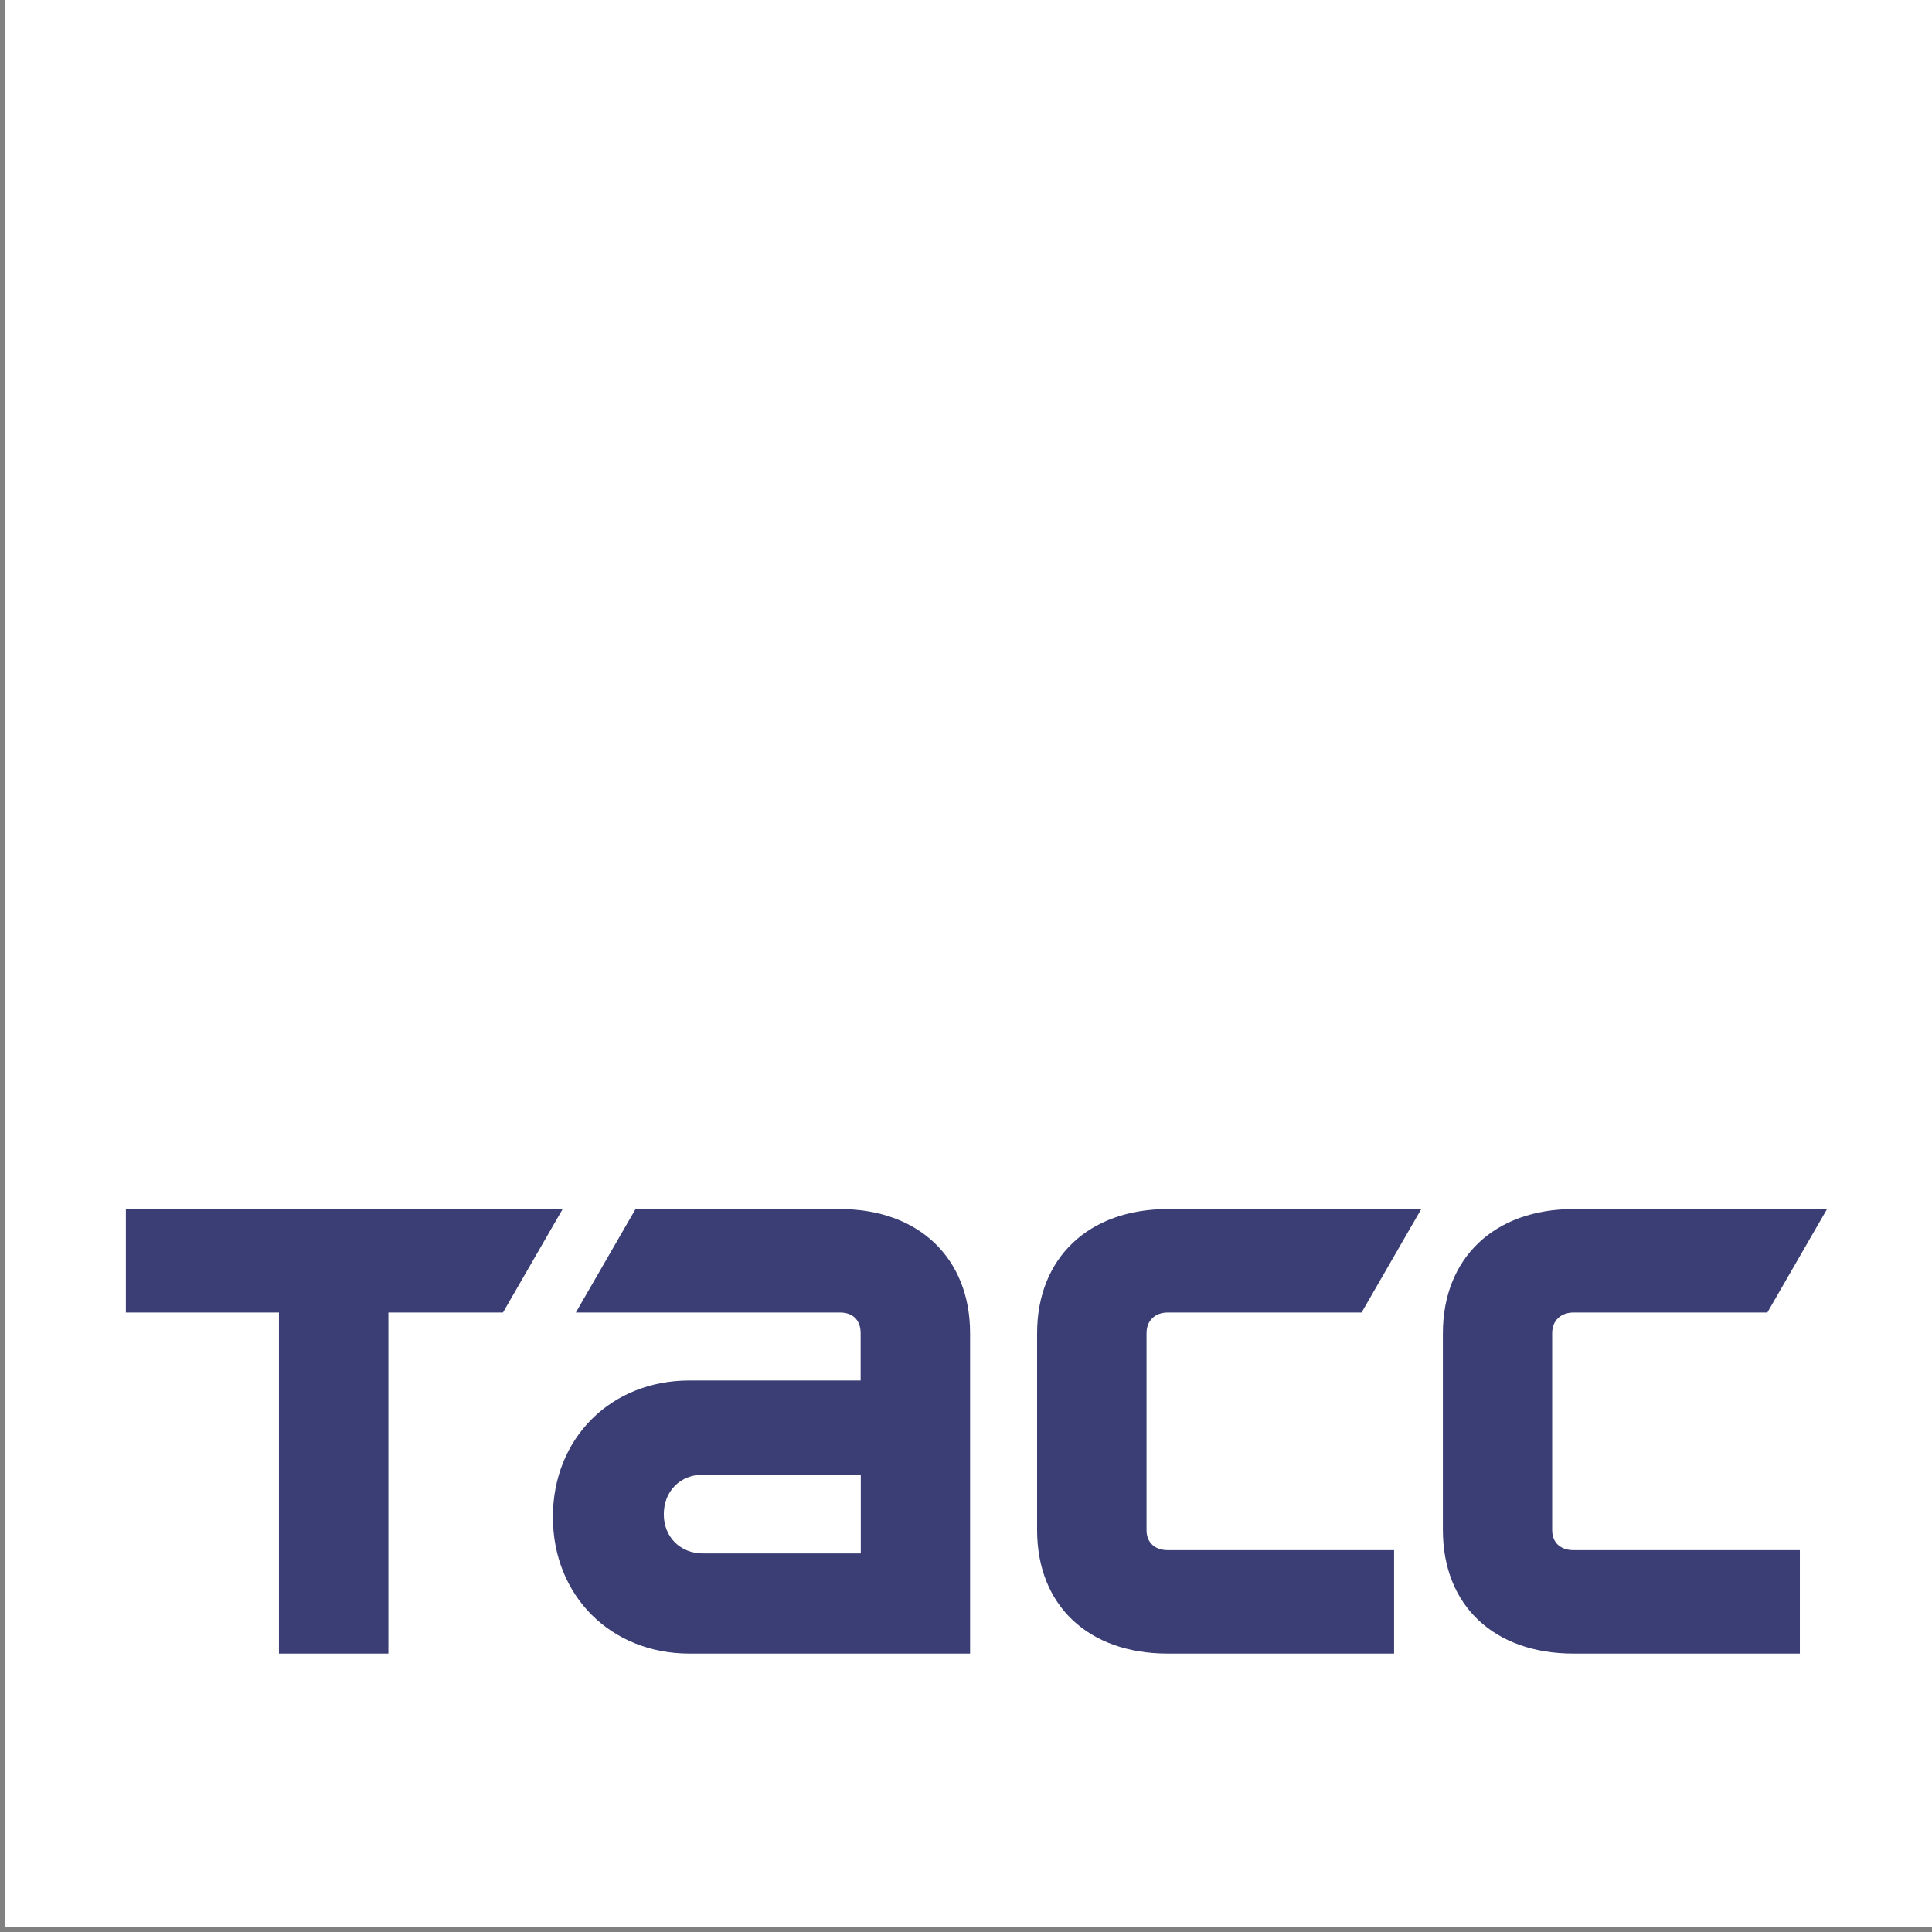
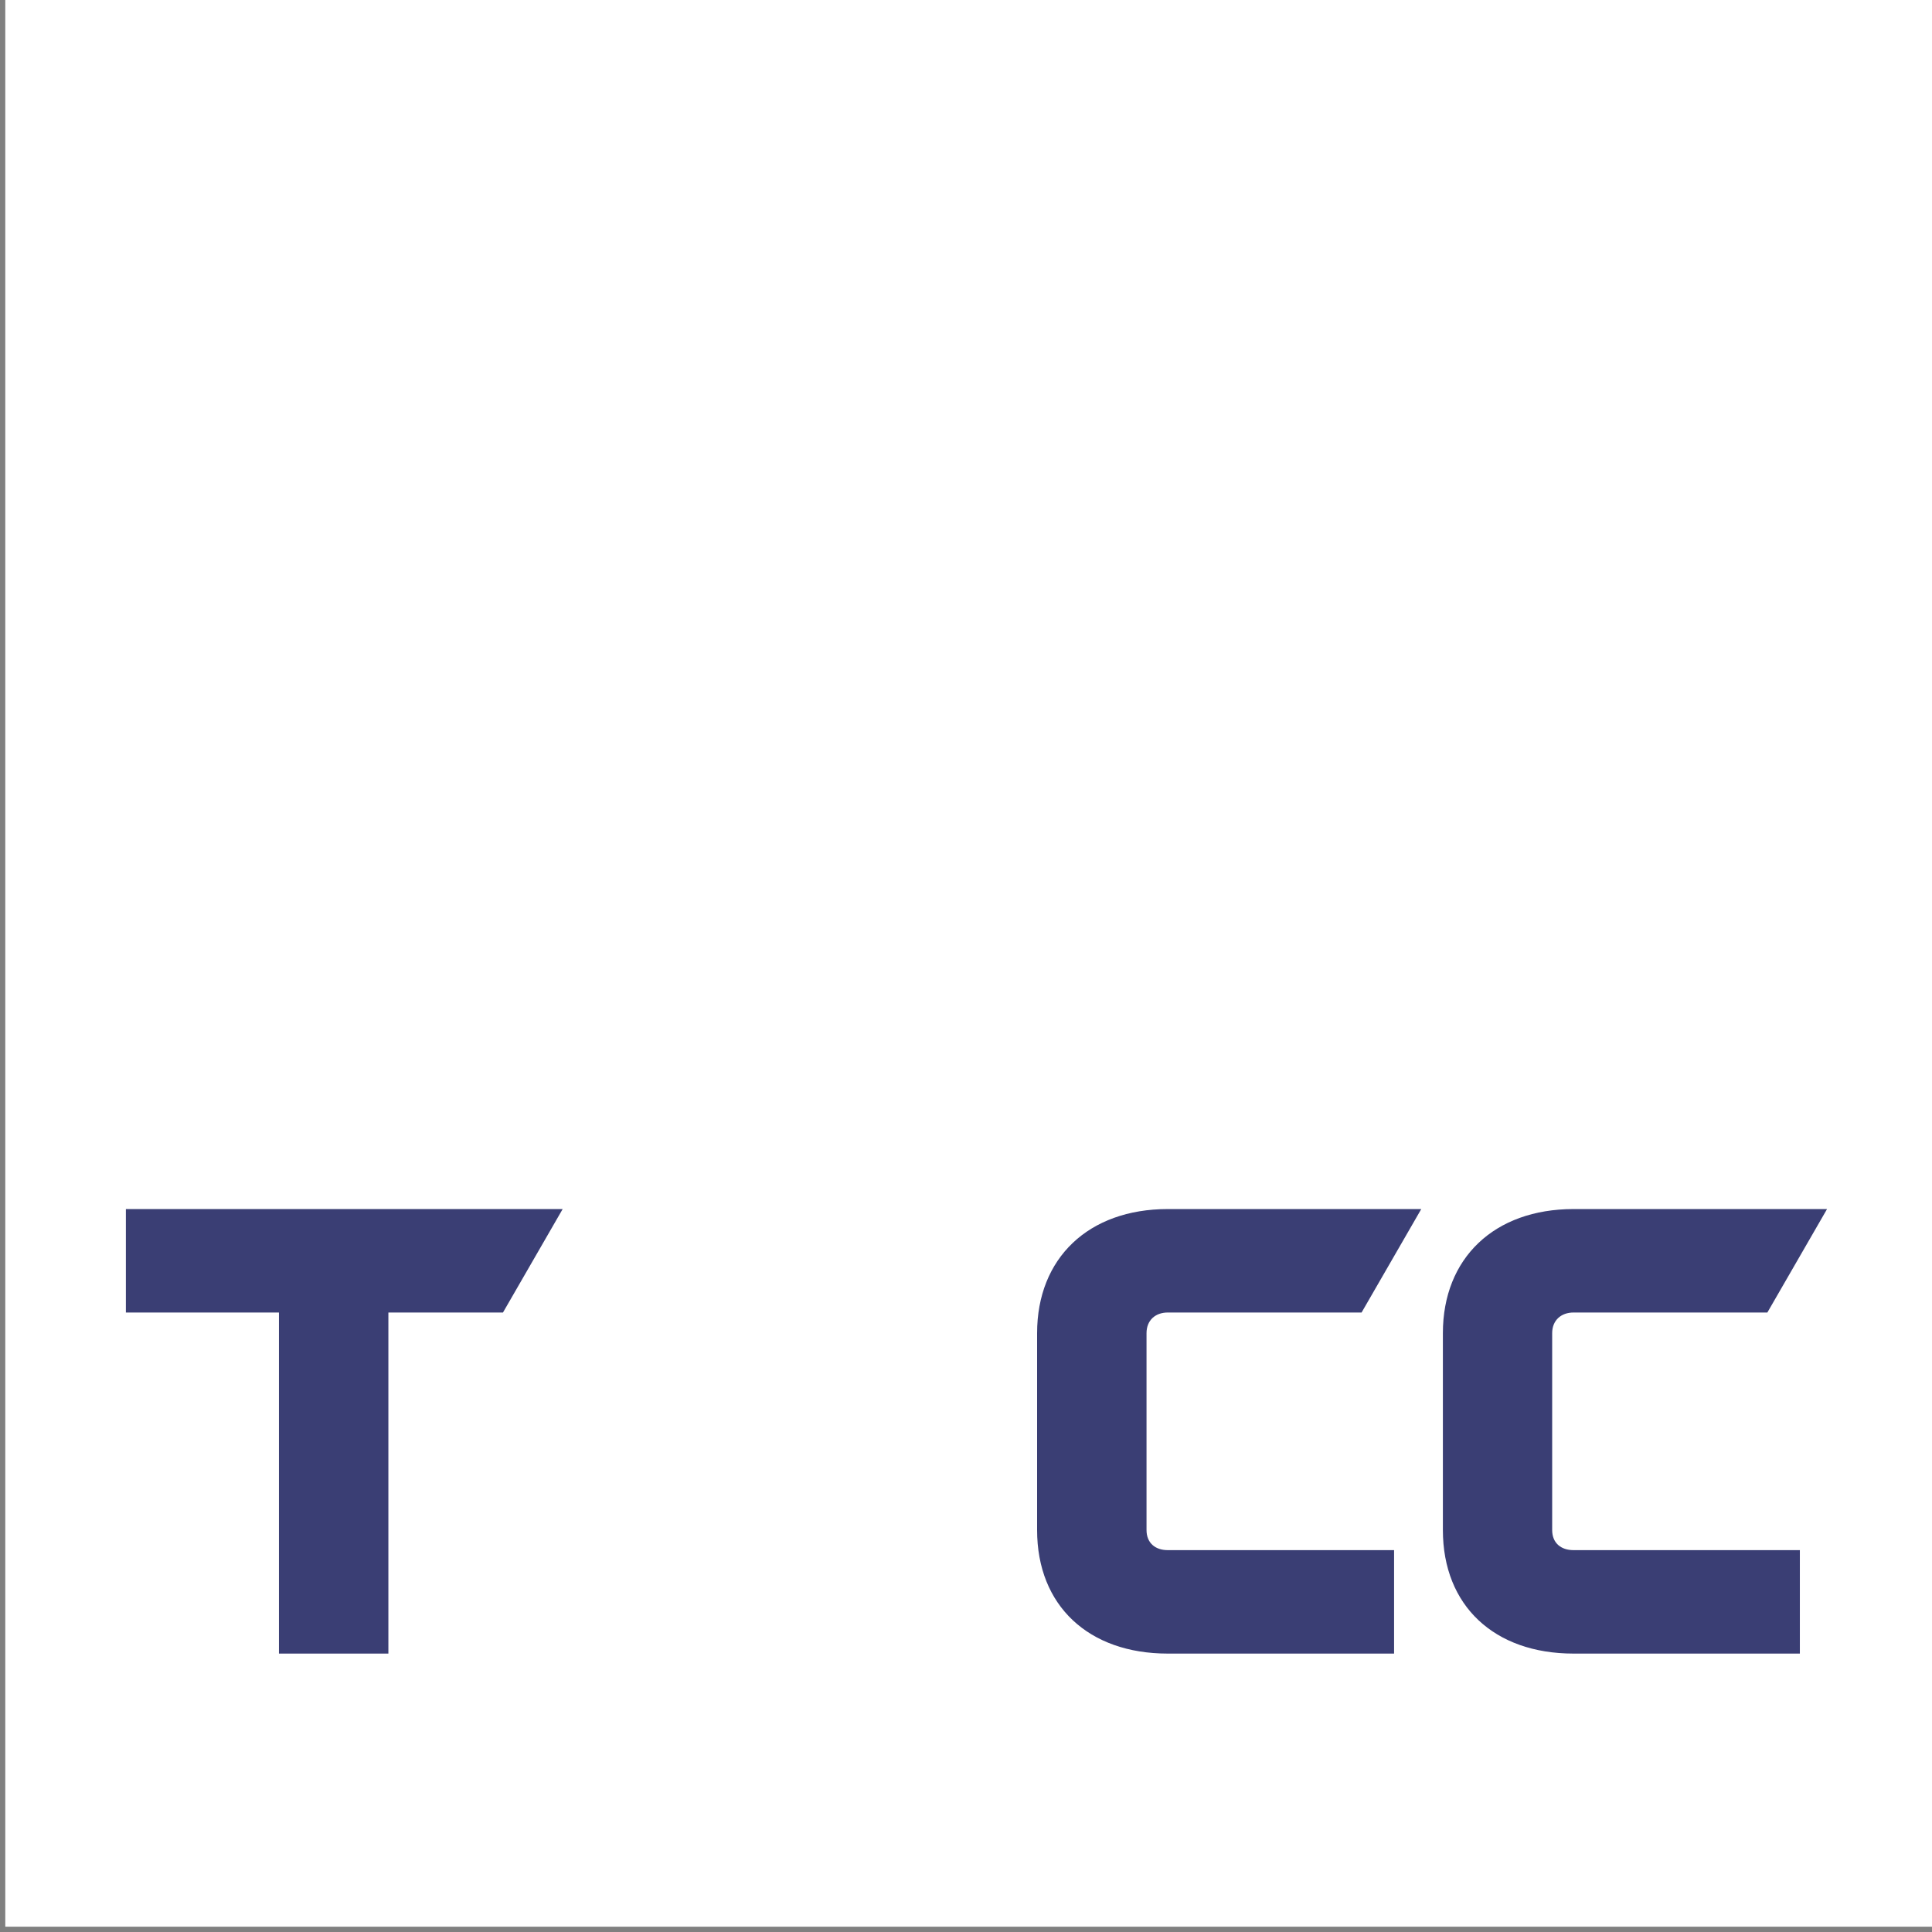
<svg xmlns="http://www.w3.org/2000/svg" width="150" height="150" viewBox="0 0 150 150" fill="none">
  <rect x="0" y="0" width="150" height="150" fill="#808080" stroke="none" />
  <path d="M150 0H0.411V149.588H150V0Z" fill="white" />
  <path d="M9.773 93.871H43.685L39.051 101.903H30.154V128.384H21.658V101.903H9.773V93.871Z" fill="#3A3E74" />
  <path d="M90.663 101.903C89.702 101.903 89.016 102.505 89.016 103.507V118.79C89.016 119.803 89.702 120.352 90.663 120.352H108.236V128.384H90.663C84.52 128.384 80.52 124.669 80.52 118.79V103.507C80.52 97.681 84.51 93.871 90.663 93.871H110.347L105.713 101.903H90.663Z" fill="#3A3E74" />
-   <path d="M65.216 93.871H49.342L44.709 101.903H65.216C66.229 101.903 66.82 102.505 66.82 103.507V107.18H53.522C47.421 107.18 42.925 111.676 42.925 117.777C42.925 123.888 47.421 128.384 53.522 128.384H75.317V103.507C75.317 97.681 71.327 93.871 65.216 93.871ZM66.831 120.606H54.566C52.814 120.606 51.537 119.328 51.537 117.576C51.537 115.772 52.814 114.495 54.566 114.495H66.831V120.606Z" fill="#3A3E74" />
  <path d="M122.168 101.903C121.207 101.903 120.51 102.505 120.51 103.507V118.79C120.51 119.803 121.196 120.352 122.168 120.352H139.741V128.384H122.168C116.014 128.384 112.025 124.669 112.025 118.79V103.507C112.025 97.681 116.014 93.871 122.168 93.871H141.852L137.218 101.903H122.168Z" fill="#3A3E74" />
</svg>